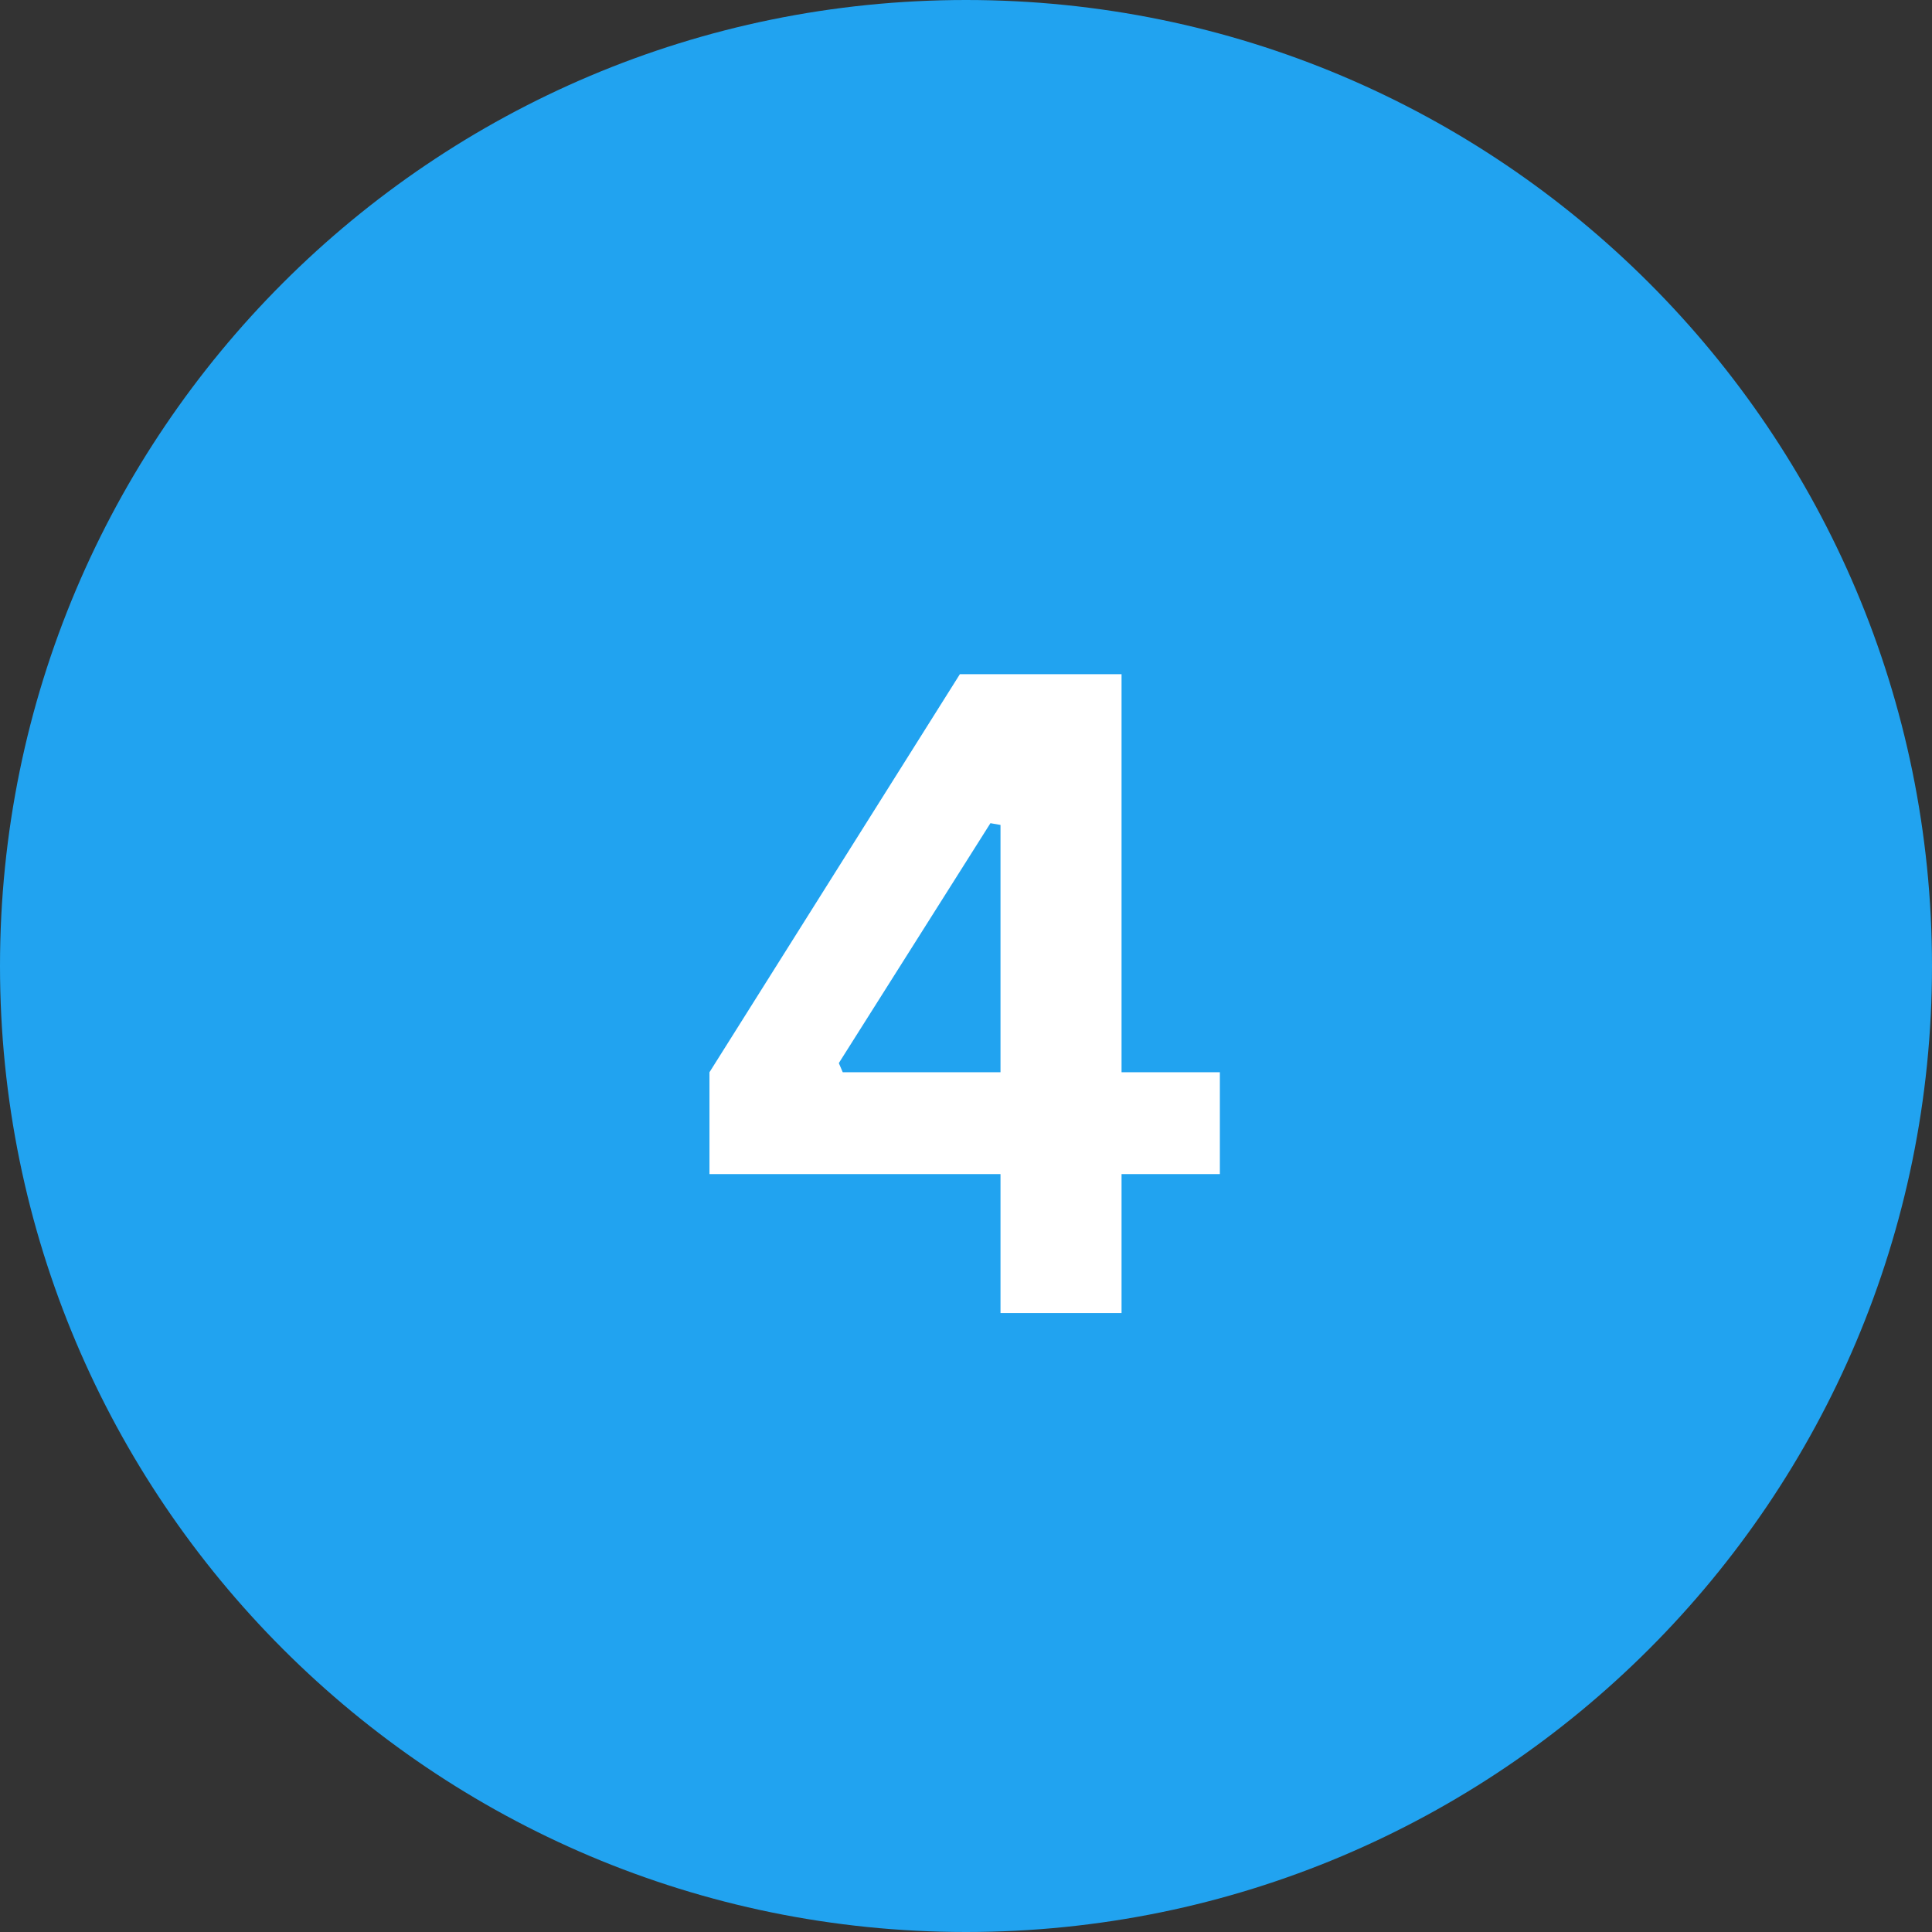
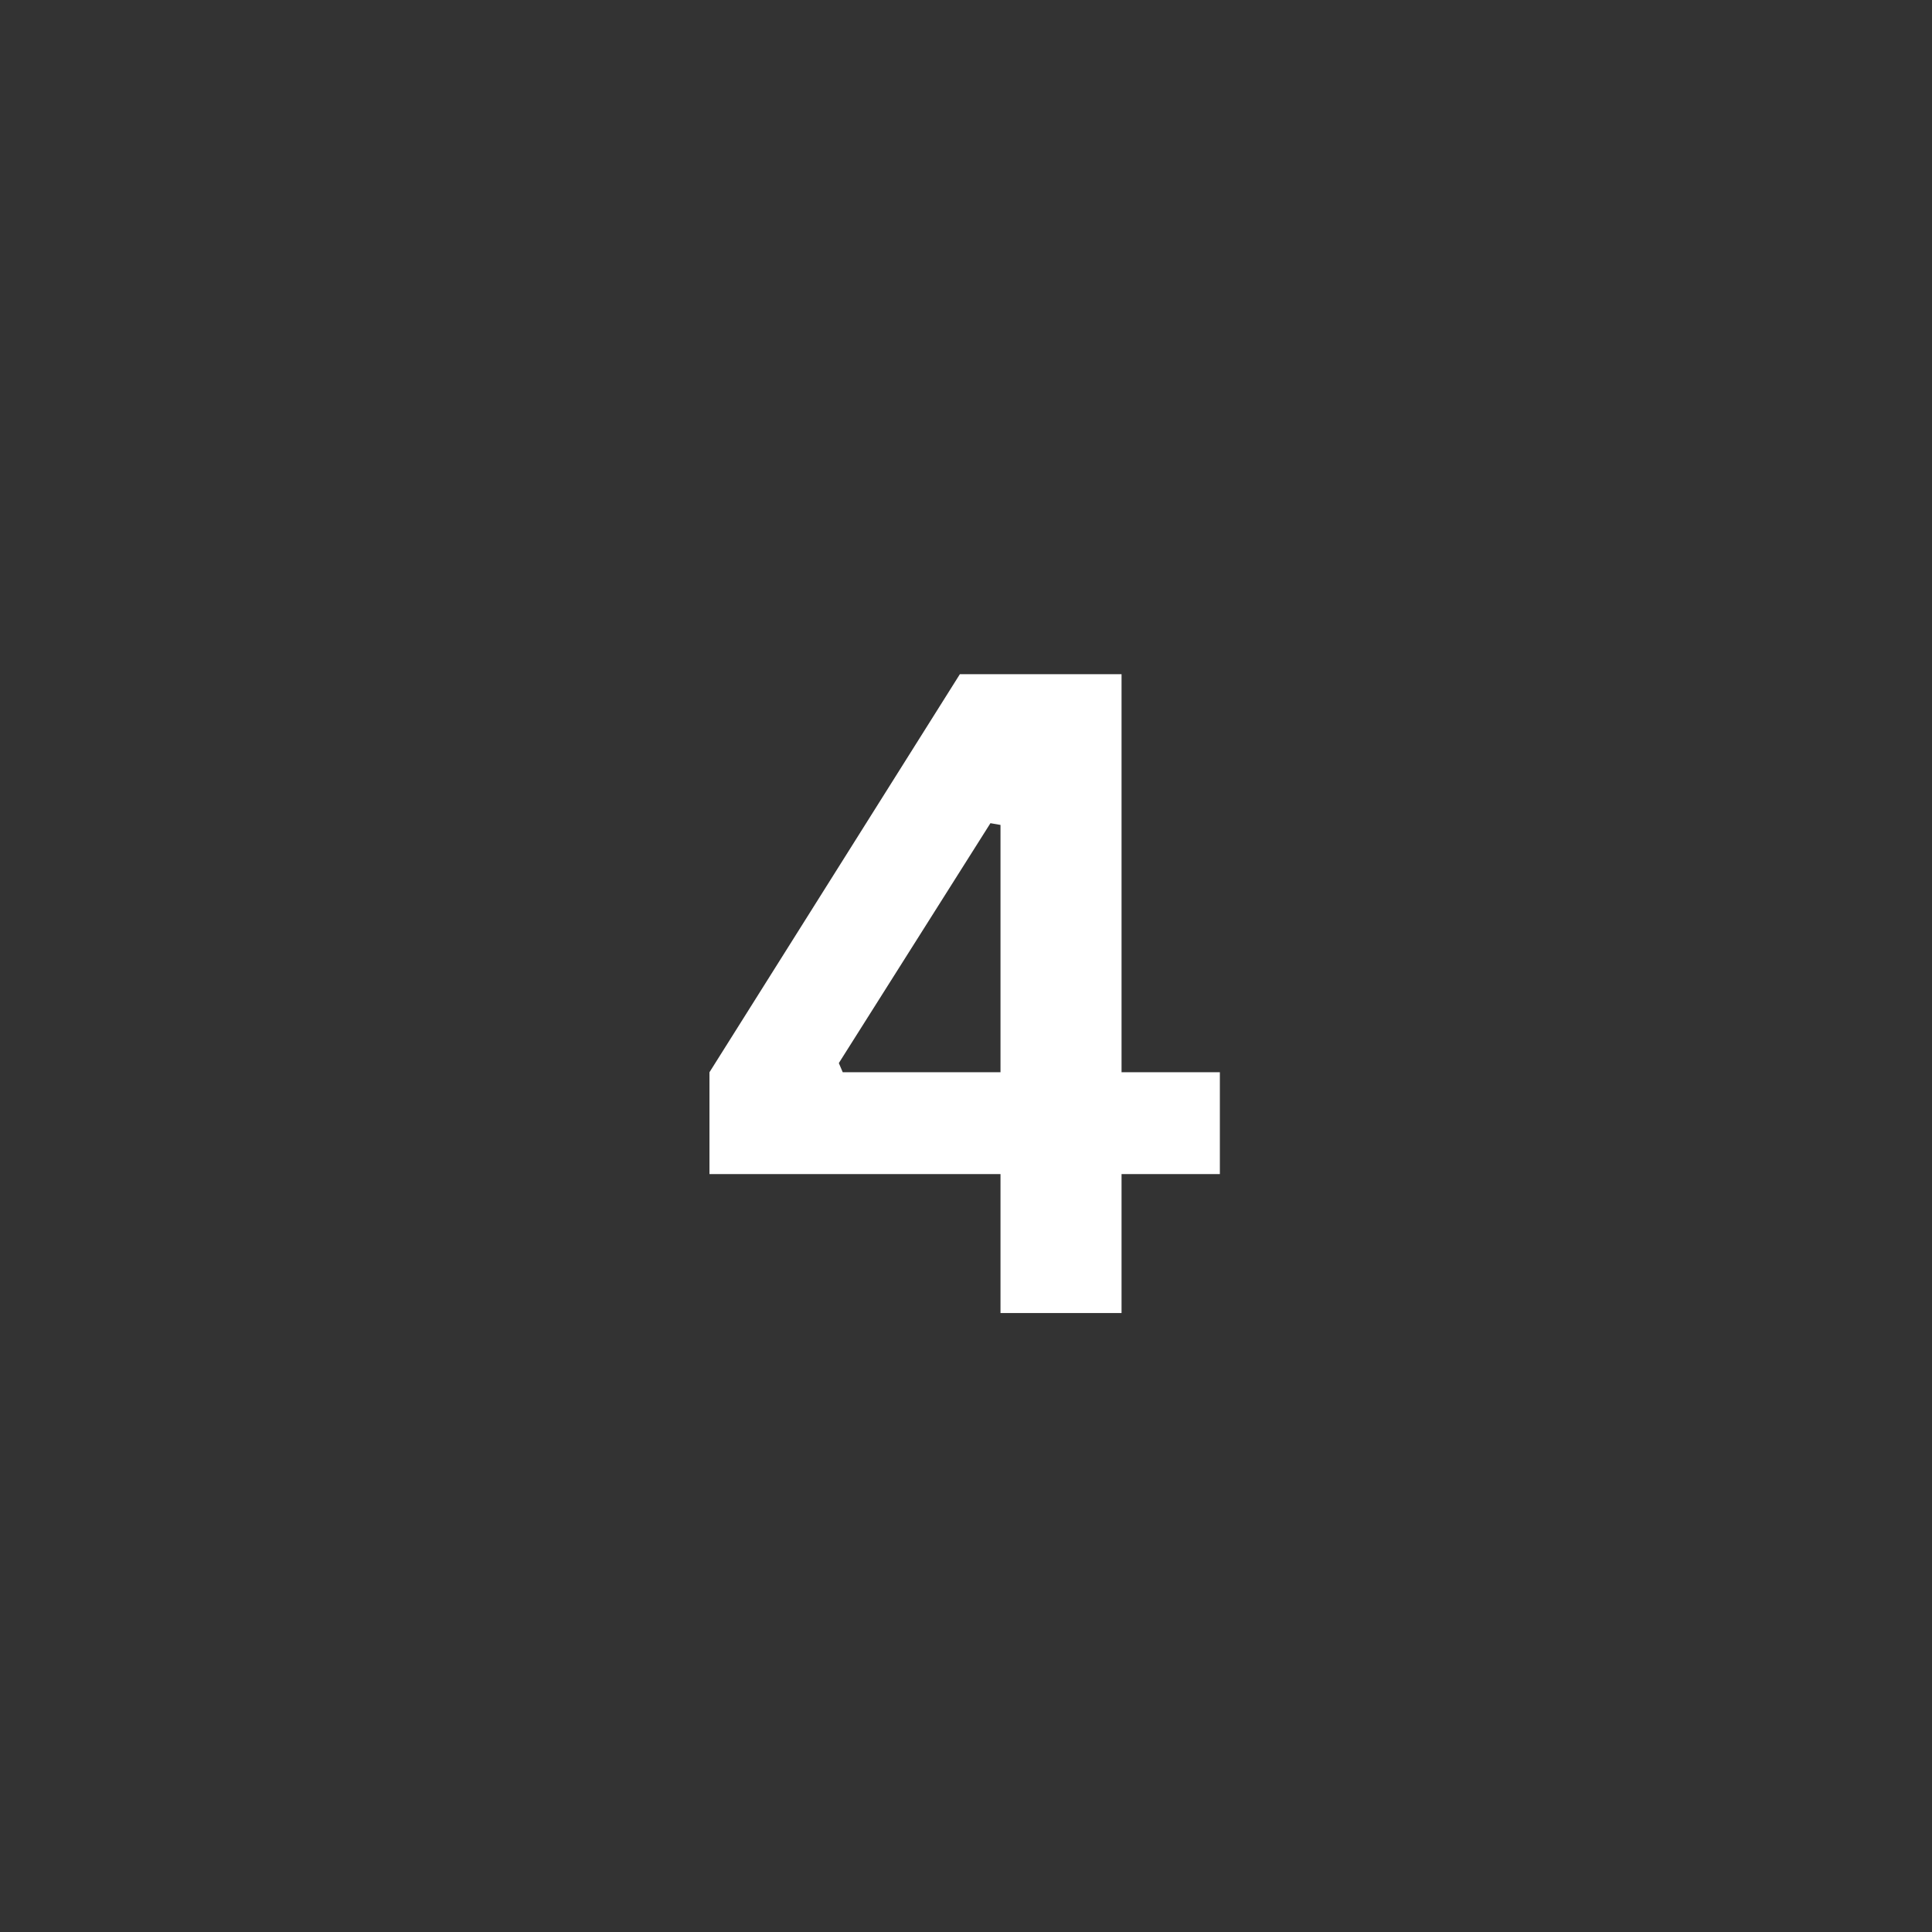
<svg xmlns="http://www.w3.org/2000/svg" width="1080" zoomAndPan="magnify" viewBox="0 0 810 810" height="1080" preserveAspectRatio="xMidYMid meet" version="1.0">
  <rect x="0" y="0" width="810" height="810" fill="#333333" stroke="none" />
  <defs>
    <g />
    <clipPath id="dc1719d2e1">
-       <path d="M 405 0 C 181.324 0 0 181.324 0 405 C 0 628.676 181.324 810 405 810 C 628.676 810 810 628.676 810 405 C 810 181.324 628.676 0 405 0 Z M 405 0 " clip-rule="nonzero" />
-     </clipPath>
+       </clipPath>
    <clipPath id="4977be476e">
-       <path d="M 0 0 L 810 0 L 810 810 L 0 810 Z M 0 0 " clip-rule="nonzero" />
-     </clipPath>
+       </clipPath>
    <clipPath id="8d7b5f56e9">
-       <path d="M 405 0 C 181.324 0 0 181.324 0 405 C 0 628.676 181.324 810 405 810 C 628.676 810 810 628.676 810 405 C 810 181.324 628.676 0 405 0 Z M 405 0 " clip-rule="nonzero" />
+       <path d="M 405 0 C 181.324 0 0 181.324 0 405 C 628.676 810 810 628.676 810 405 C 810 181.324 628.676 0 405 0 Z M 405 0 " clip-rule="nonzero" />
    </clipPath>
    <clipPath id="4dc74996d9">
-       <rect x="0" width="810" y="0" height="810" />
-     </clipPath>
+       </clipPath>
  </defs>
  <g clip-path="url(#dc1719d2e1)">
    <g transform="matrix(1, 0, 0, 1, 0, 0)">
      <g clip-path="url(#4dc74996d9)">
        <g clip-path="url(#4977be476e)">
          <g clip-path="url(#8d7b5f56e9)">
            <rect x="-178.2" width="1166.4" fill="#21a3f0" height="1166.4" y="-178.2" fill-opacity="1" />
          </g>
        </g>
      </g>
    </g>
  </g>
  <g fill="#ffffff" fill-opacity="1">
    <g transform="translate(288.292, 550.5)">
      <g>
        <path d="M 181.922 0 L 131.172 0 L 131.172 -58.266 L 9.156 -58.266 L 9.156 -100.953 L 114.141 -267.844 L 181.922 -267.844 L 181.922 -100.953 L 223.141 -100.953 L 223.141 -58.266 L 181.922 -58.266 Z M 63.391 -104.797 L 65.031 -100.953 L 131.172 -100.953 L 131.172 -204.641 L 126.953 -205.375 Z M 63.391 -104.797 " />
      </g>
    </g>
  </g>
</svg>